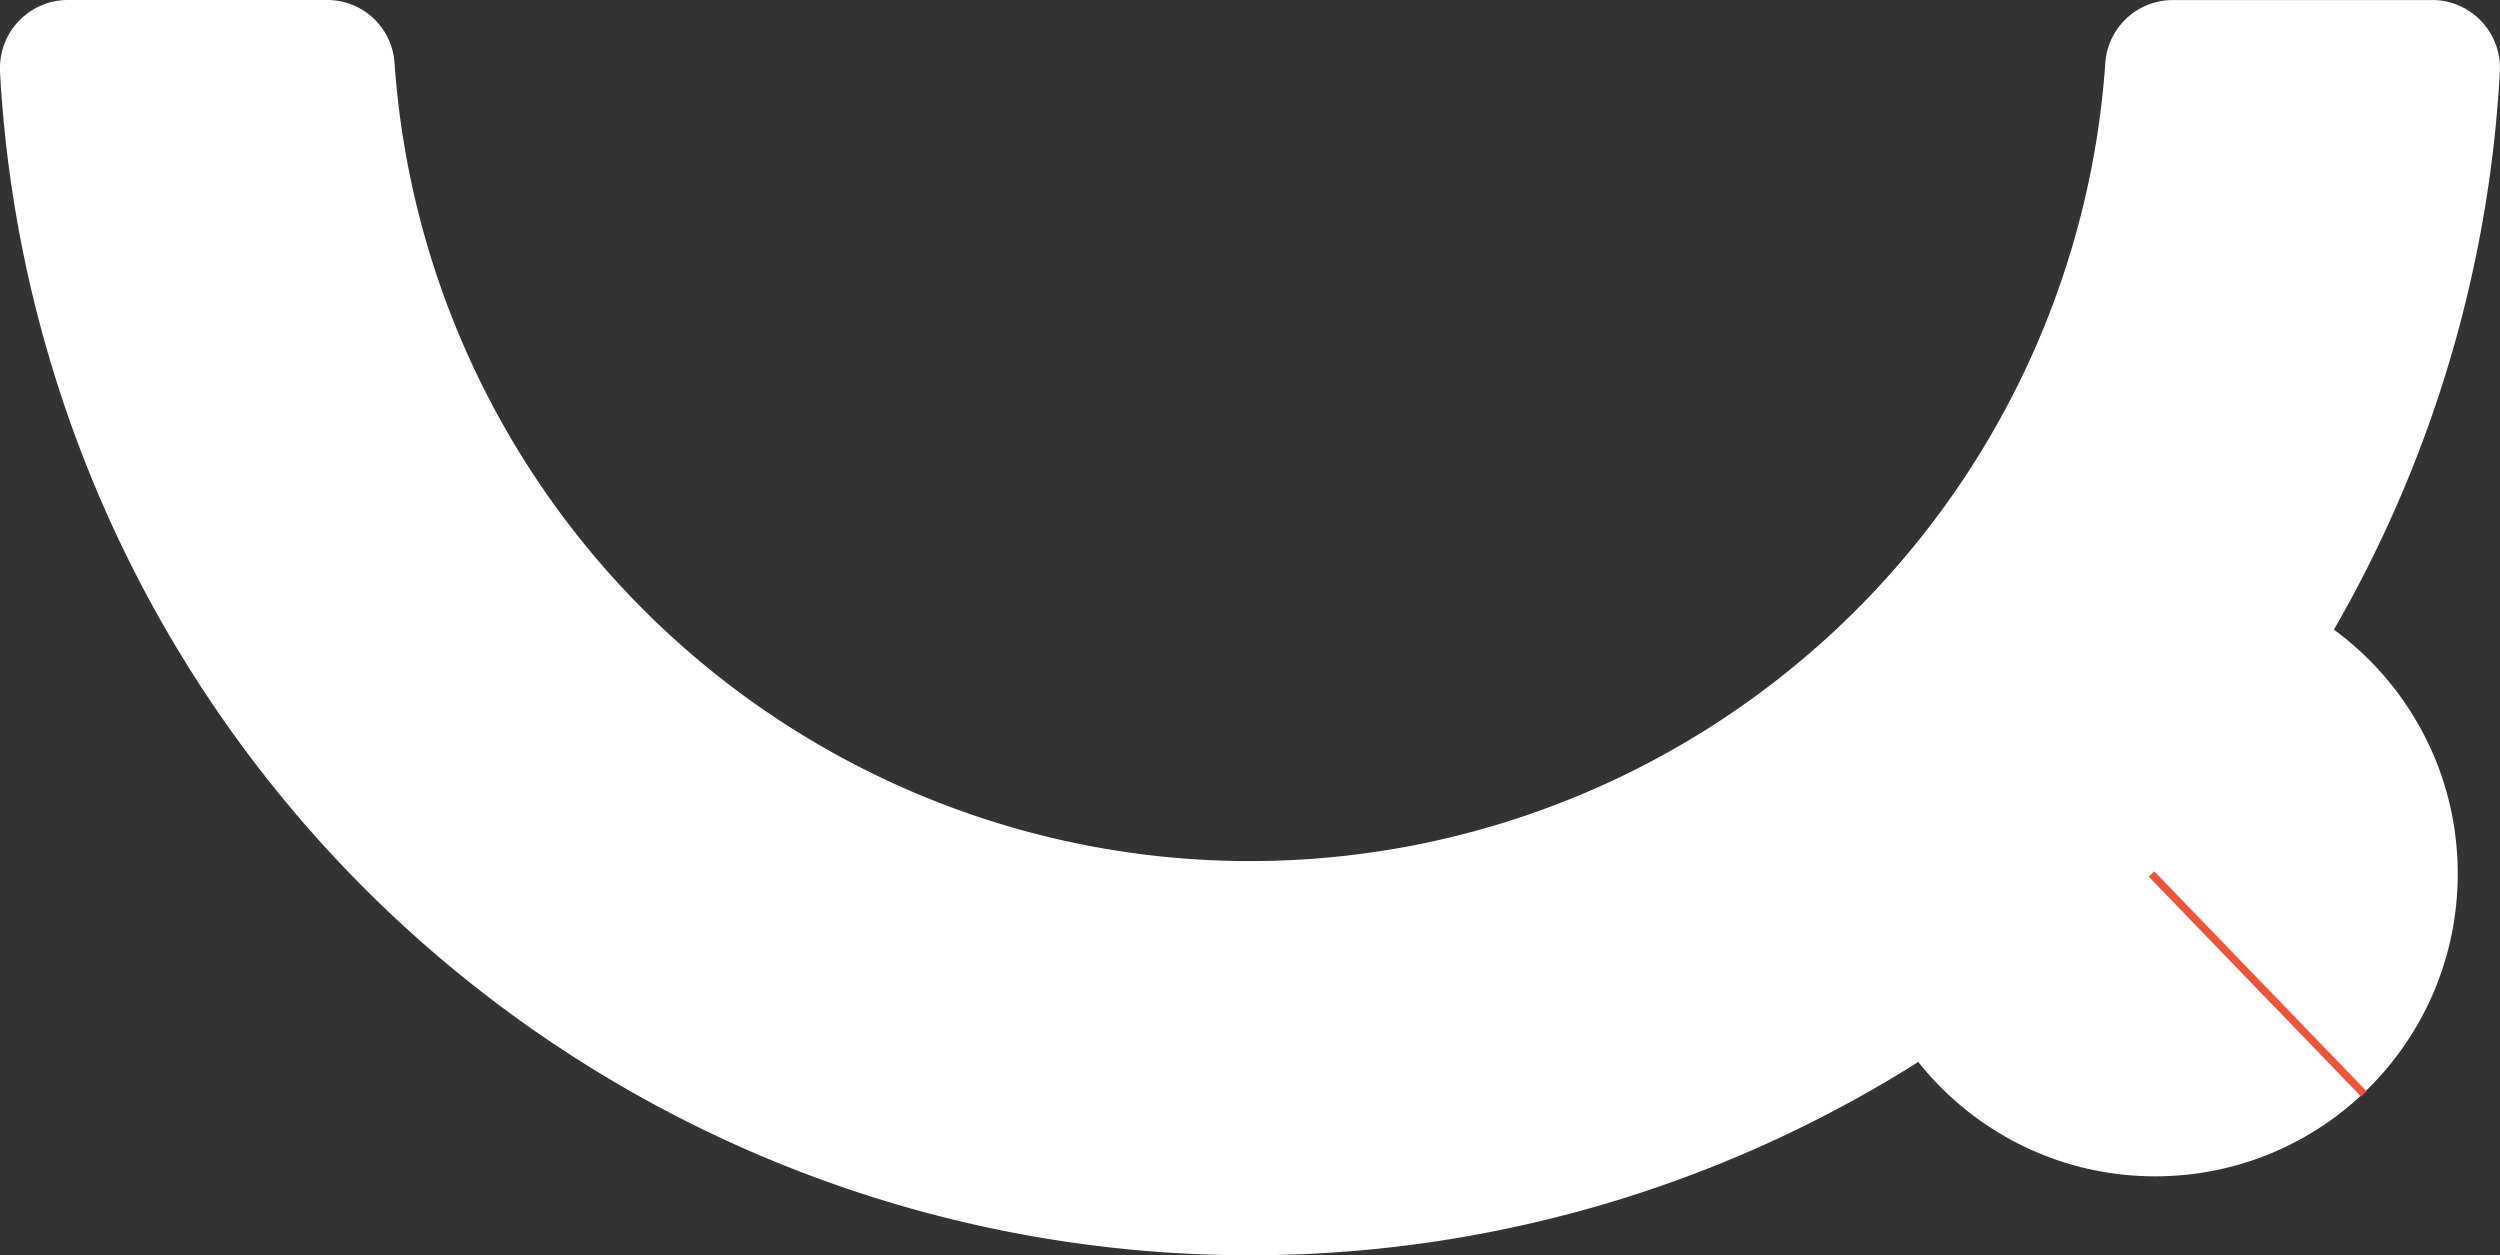
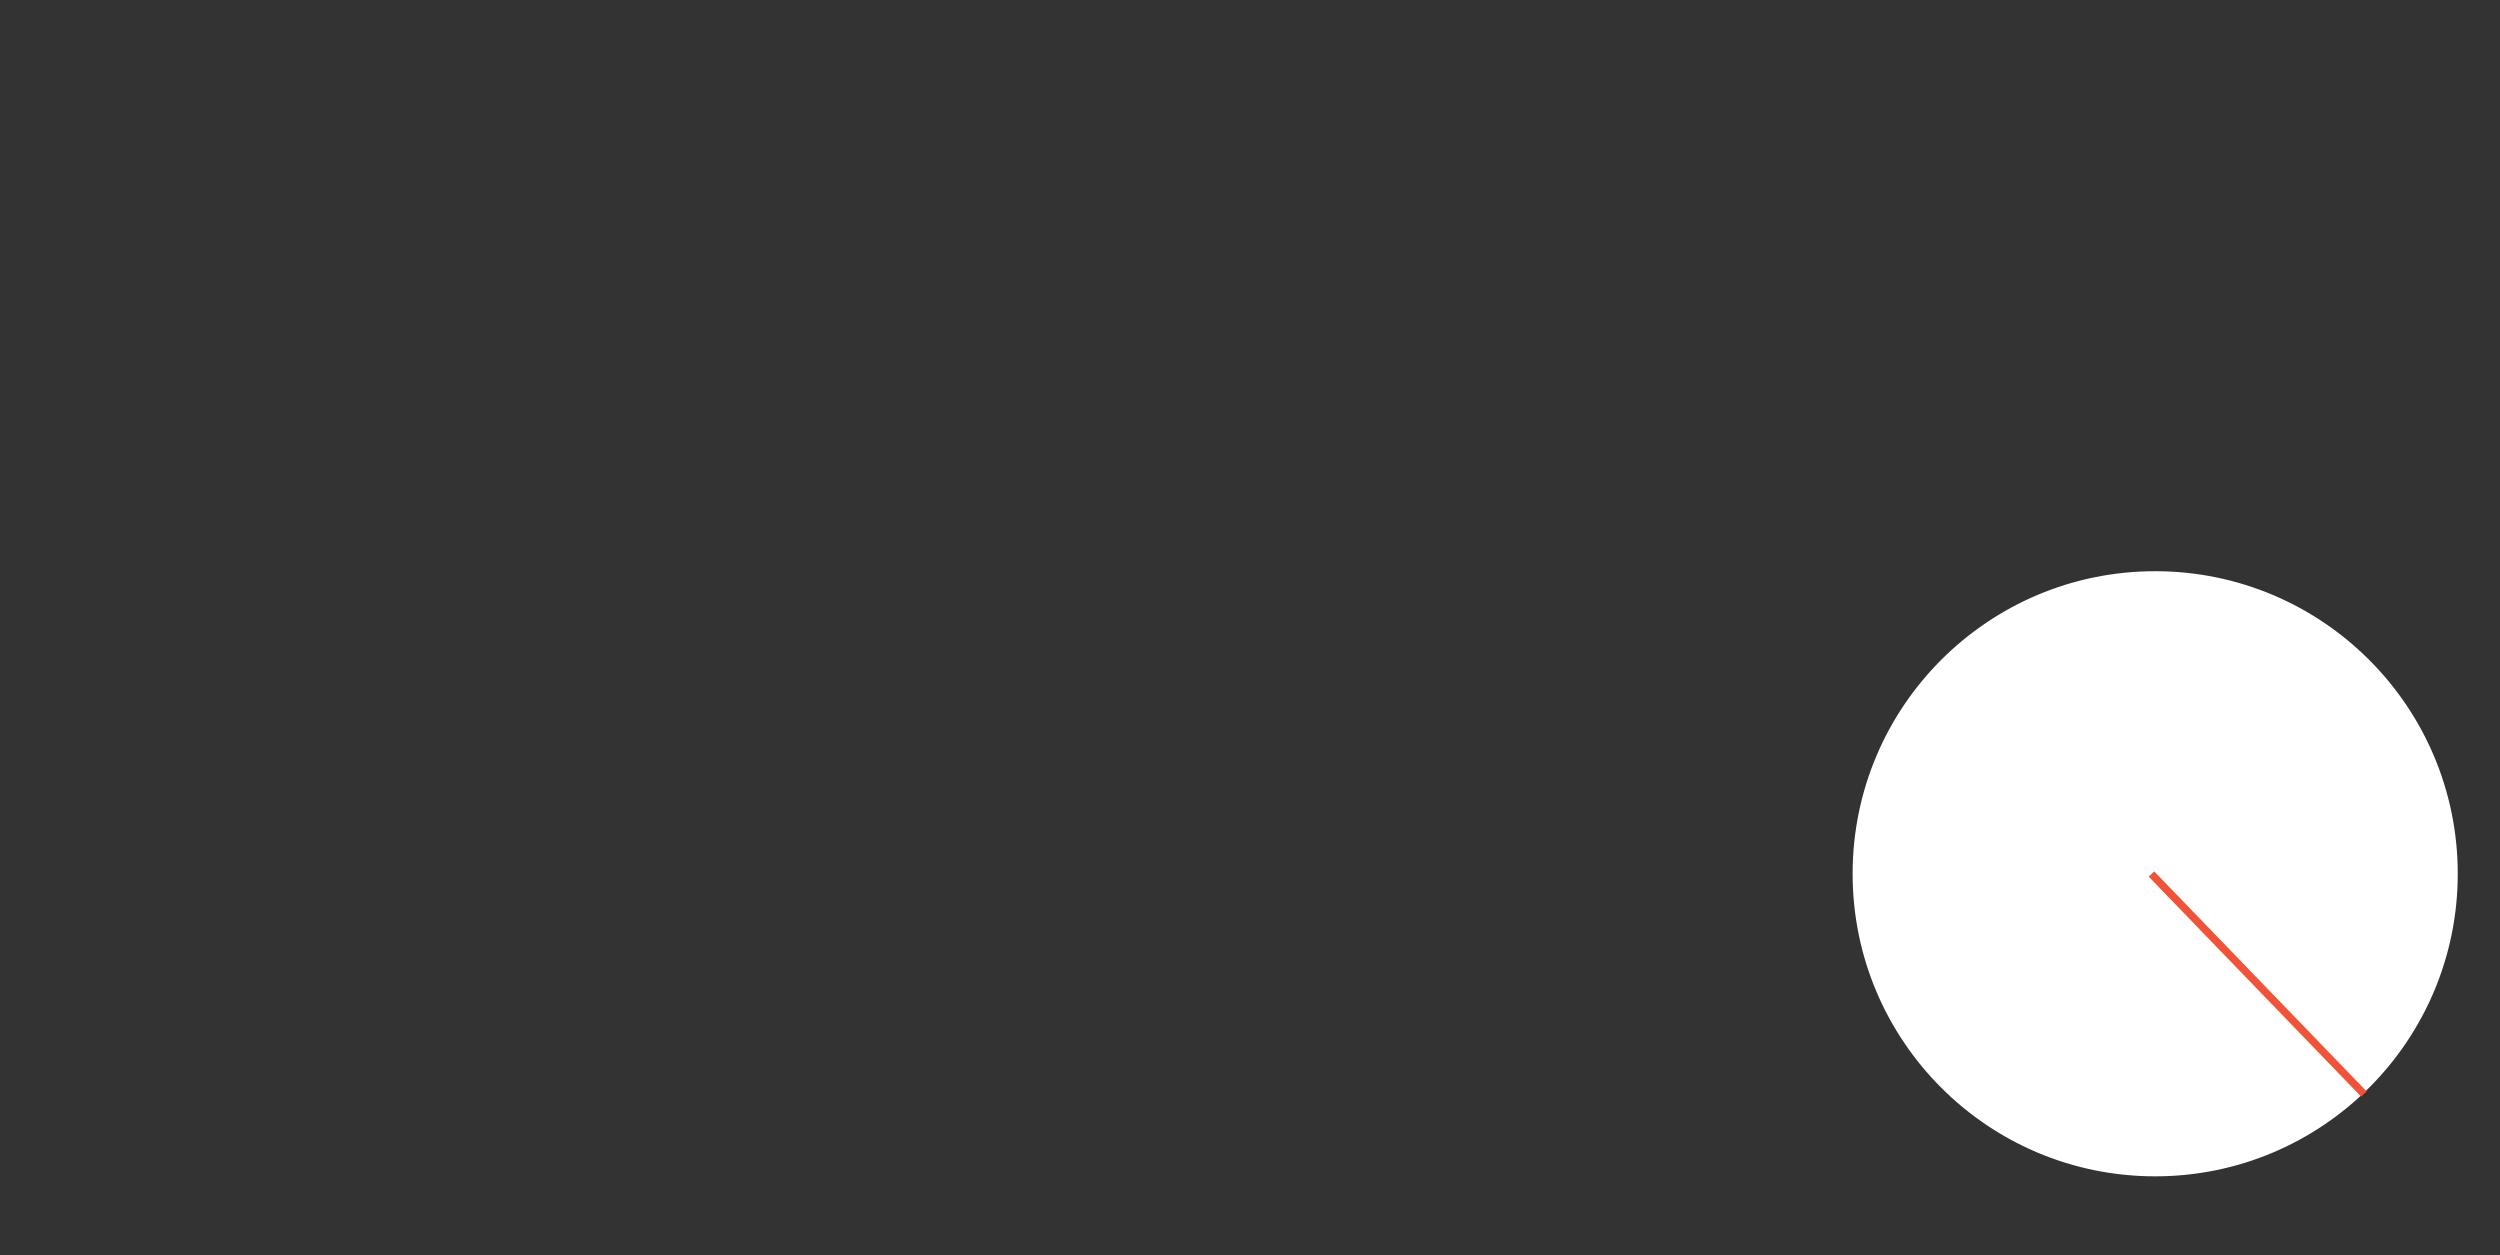
<svg xmlns="http://www.w3.org/2000/svg" viewBox="0 0 329.52 165.46">
  <rect x="0" y="0" width="329.52" height="165.46" fill="#333333" stroke="none" />
  <defs>
    <style>.a0247372-222e-4fcc-a78a-cec08223e7cb{fill:#fff;stroke:#fff;}.a0247372-222e-4fcc-a78a-cec08223e7cb,.bd181a11-74cf-48eb-8bf1-d68b518be52e{stroke-miterlimit:10;}.bd181a11-74cf-48eb-8bf1-d68b518be52e{fill:none;stroke:#f05337;}</style>
  </defs>
  <g id="aae1a471-1718-4df3-bc10-eb9a73abb2ab" data-name="Layer 2">
    <g id="ebd08026-f01f-4c62-938f-ba6c004f1b1d" data-name="Layer 1">
      <g id="a70dea30-97cc-4872-b21a-fc1716aed200" data-name="e36d127a-d9a8-4bea-819a-a8be44b72e62">
        <g id="ec7cdc9e-e03f-4315-9938-61d11312ee9f" data-name="b4357cc4-dbc6-4d6a-a9c6-10914bef52bf">
-           <path class="a0247372-222e-4fcc-a78a-cec08223e7cb" d="M164.76,114A113.55,113.55,0,0,1,51.5,8.28,8.39,8.39,0,0,0,43.09.5H8.94A8.46,8.46,0,0,0,.5,9c0,.15,0,.31,0,.46A164.49,164.49,0,0,0,173.73,164.71,164.48,164.48,0,0,0,329,9.44a8.46,8.46,0,0,0-8-8.93H286.43A8.41,8.41,0,0,0,278,8.28,113.52,113.52,0,0,1,164.76,114Z" />
          <circle class="a0247372-222e-4fcc-a78a-cec08223e7cb" cx="284.07" cy="115.17" r="39.38" />
          <line class="bd181a11-74cf-48eb-8bf1-d68b518be52e" x1="283.58" y1="115.2" x2="311.58" y2="144.2" />
        </g>
      </g>
    </g>
  </g>
</svg>